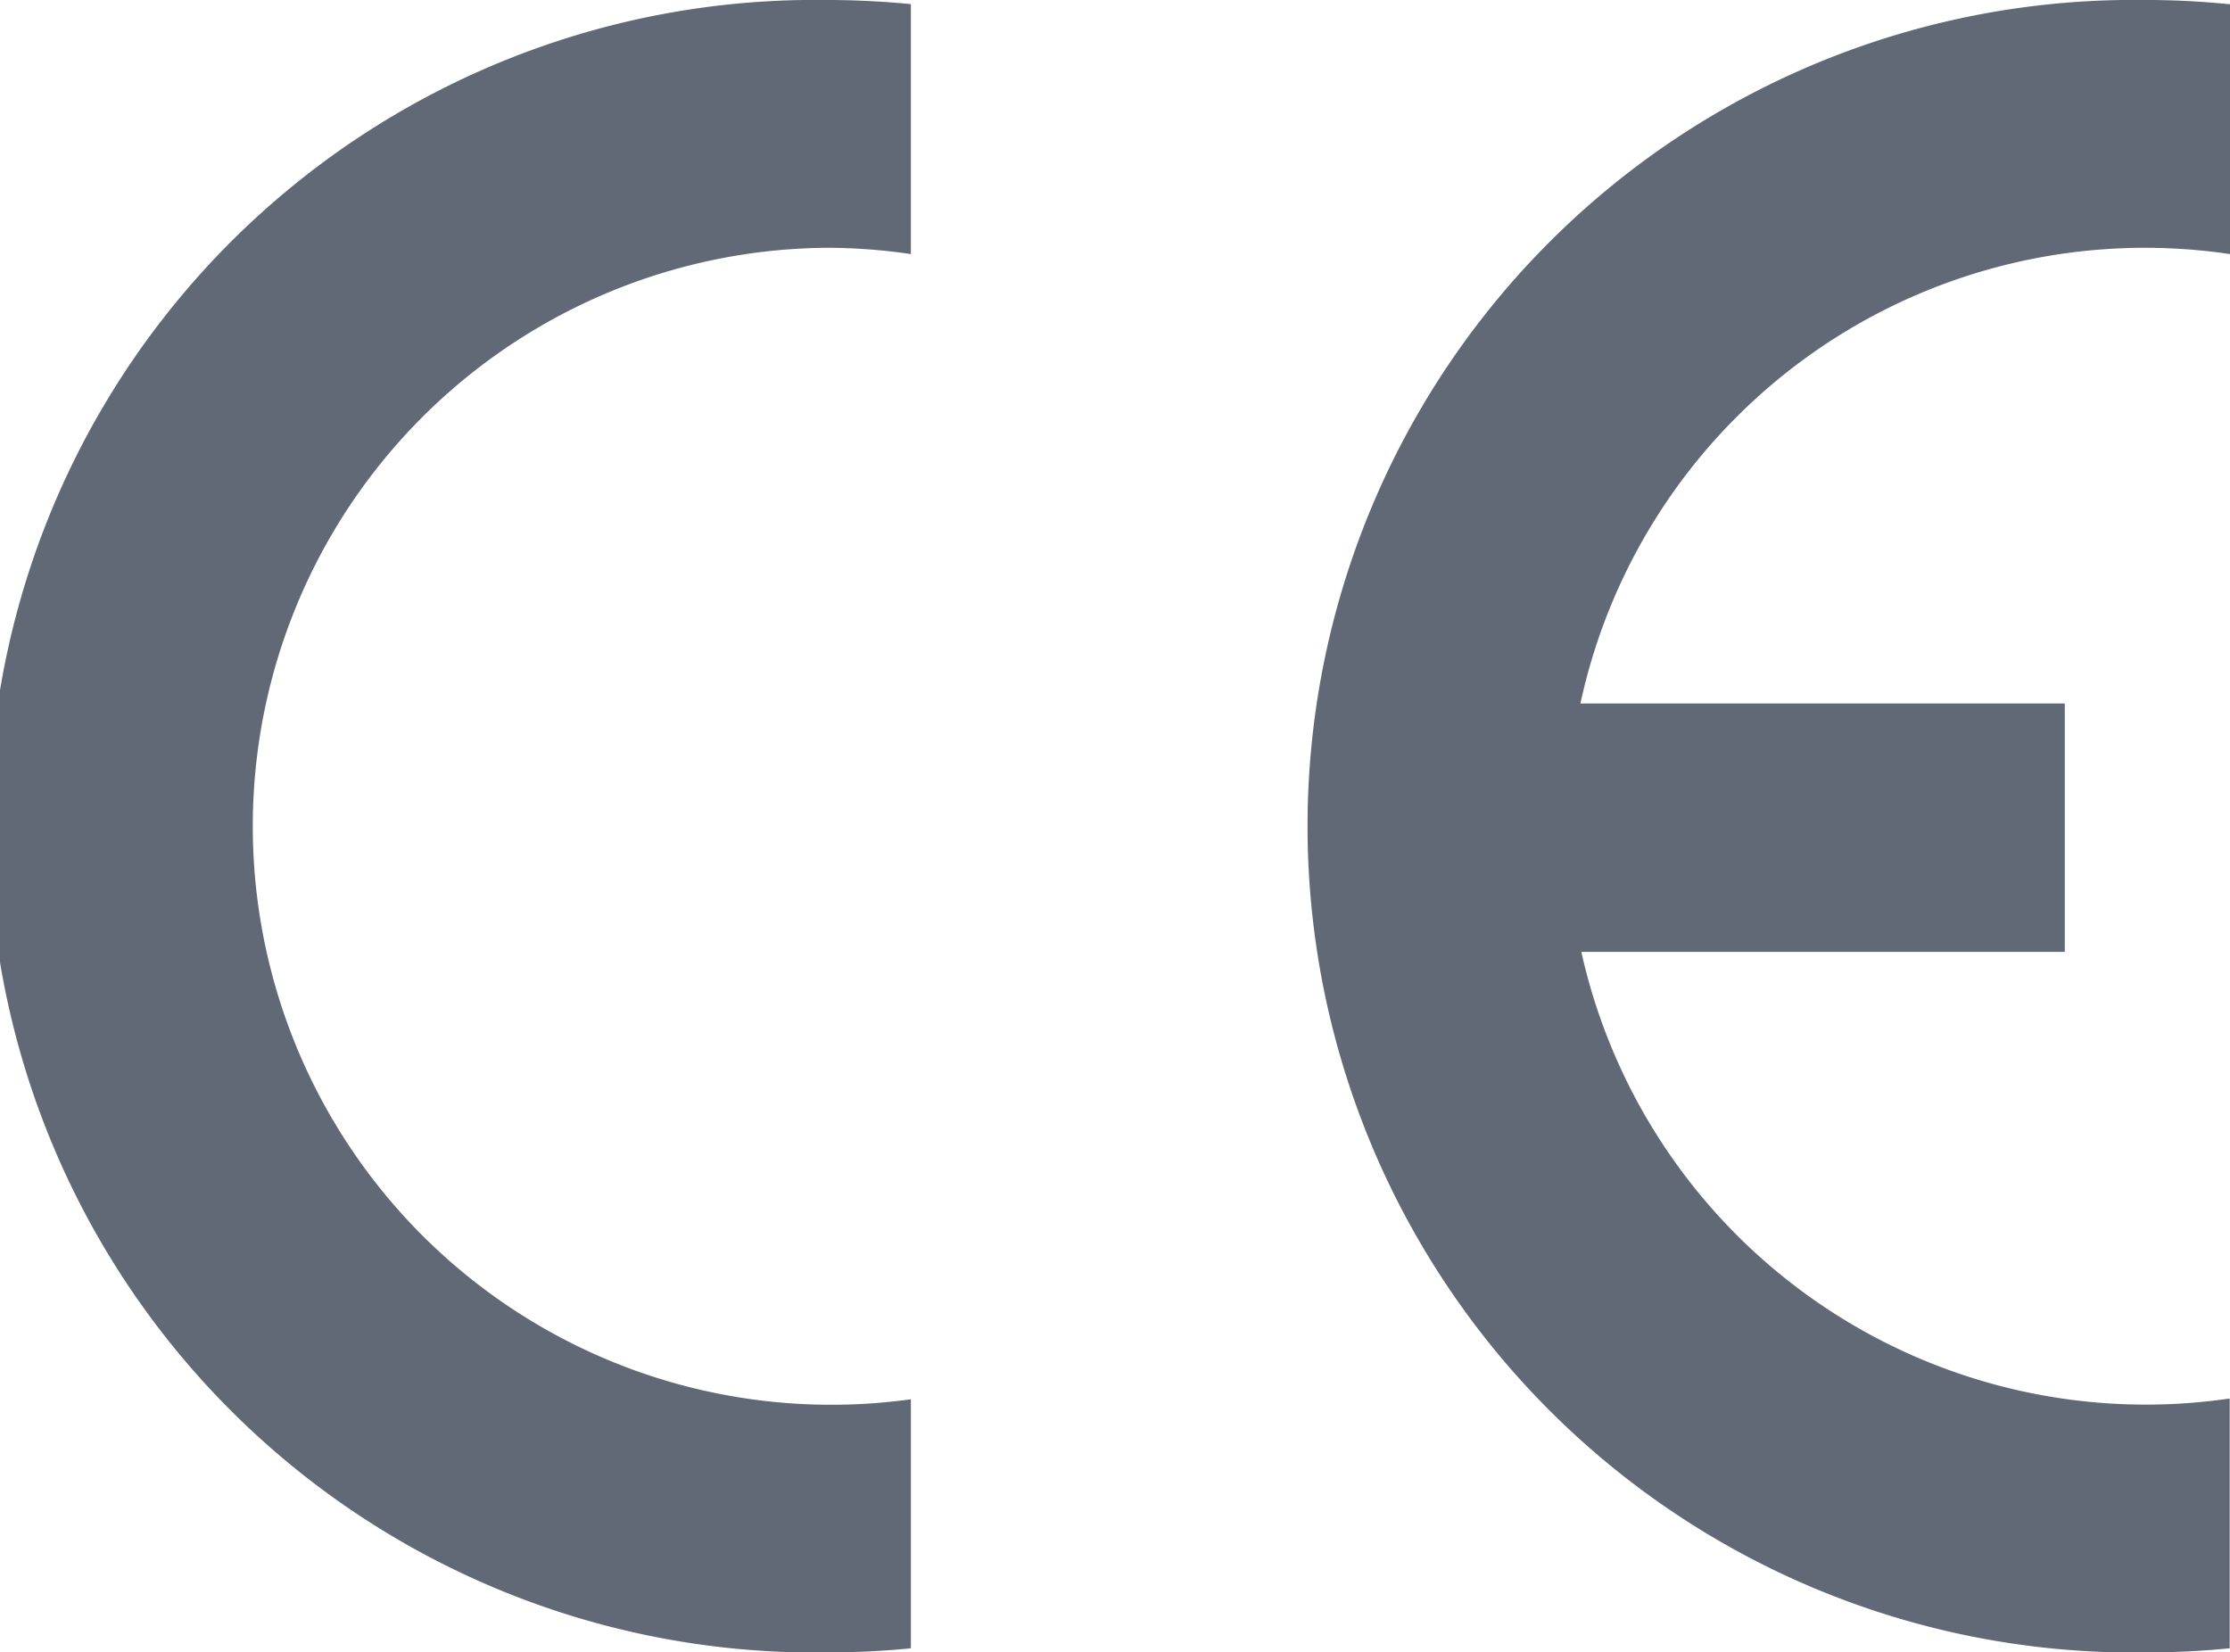
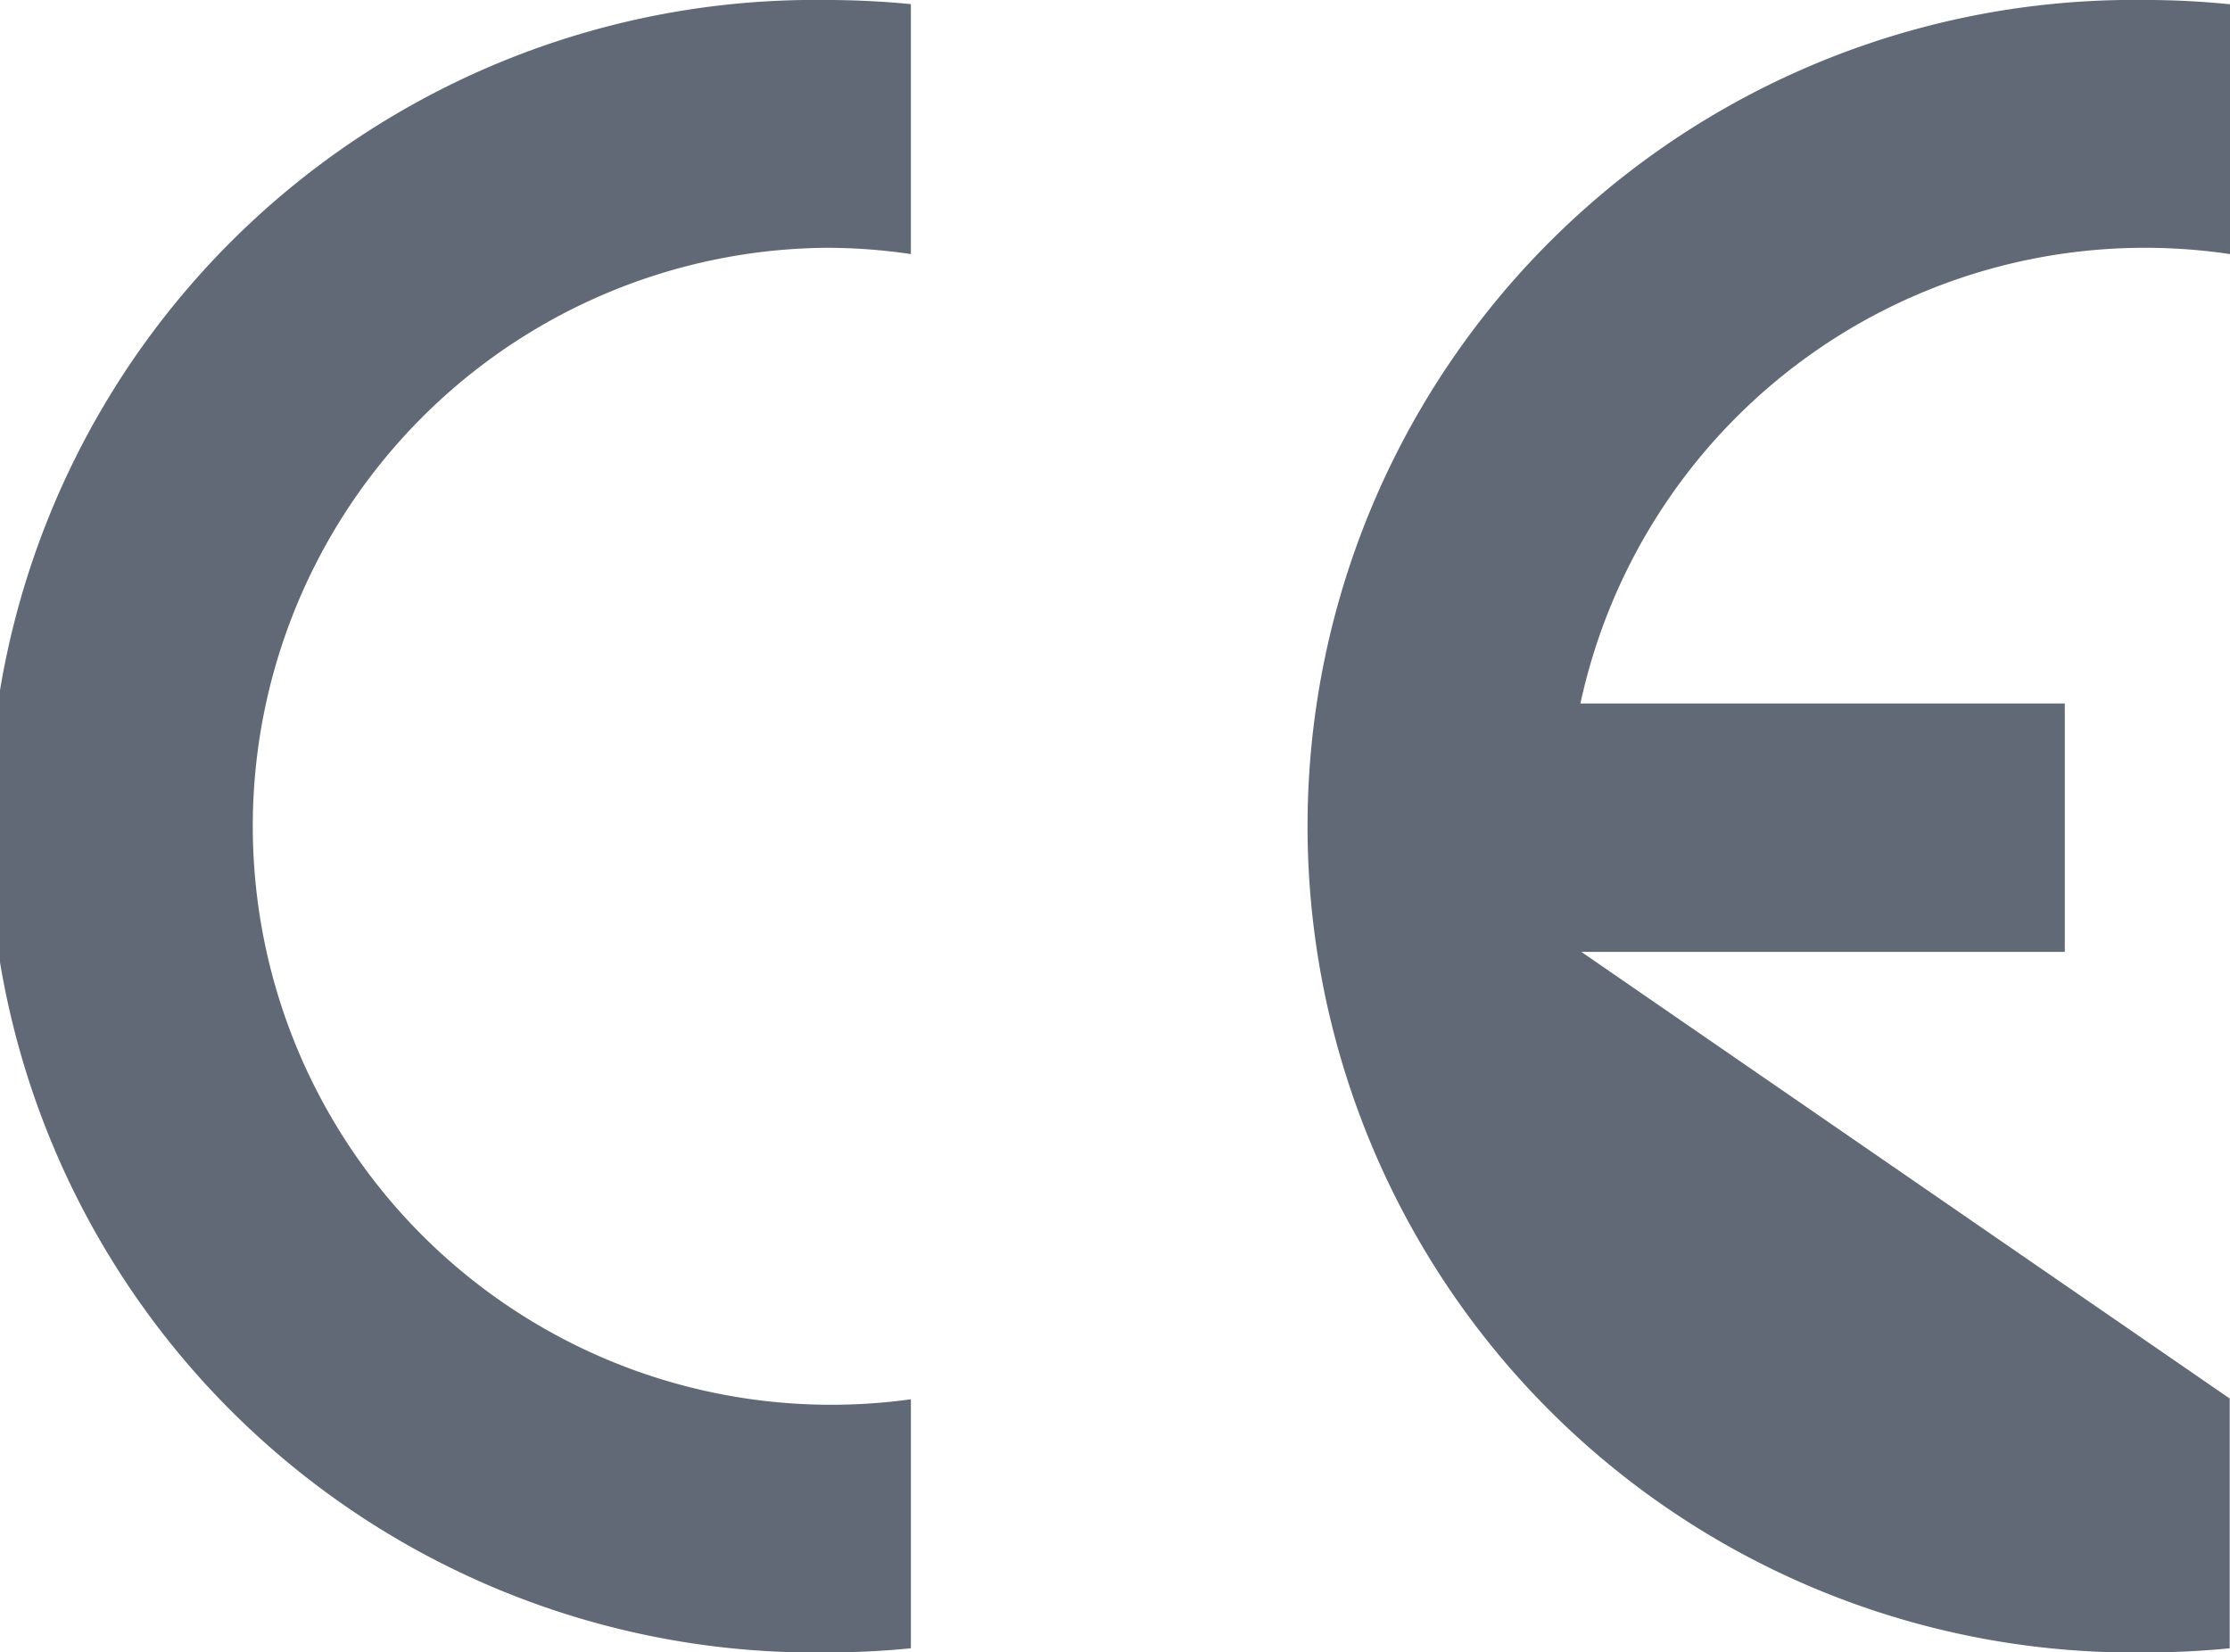
<svg xmlns="http://www.w3.org/2000/svg" viewBox="0 0 145.25 107.63">
  <title>Sello_CE</title>
  <g id="Capa_2" data-name="Capa 2">
    <g id="Capa_1-2" data-name="Capa 1">
-       <path d="M59.33,107.36c-1.81.18-3.65.27-5.51.27A53.82,53.82,0,1,1,53.82,0c1.86,0,3.7.09,5.51.27l0,16.28a37.3,37.3,0,0,0-5.53-.41,37.68,37.68,0,1,0,5.53,75ZM103,62h31.49V45.82H102.94a37.62,37.62,0,0,1,42.31-29.27V.28A53.13,53.13,0,0,0,139.72,0a53.82,53.82,0,1,0,0,107.63c1.86,0,3.7-.09,5.51-.27l0-16.27A37.67,37.67,0,0,1,103,62Z" fill="#616976" />
+       <path d="M59.33,107.36c-1.81.18-3.65.27-5.51.27A53.82,53.82,0,1,1,53.82,0c1.86,0,3.7.09,5.51.27l0,16.28a37.3,37.3,0,0,0-5.53-.41,37.68,37.68,0,1,0,5.53,75ZM103,62h31.49V45.82H102.94a37.62,37.62,0,0,1,42.31-29.27V.28A53.13,53.13,0,0,0,139.72,0a53.82,53.82,0,1,0,0,107.63c1.86,0,3.7-.09,5.51-.27l0-16.27Z" fill="#616976" />
    </g>
  </g>
</svg>